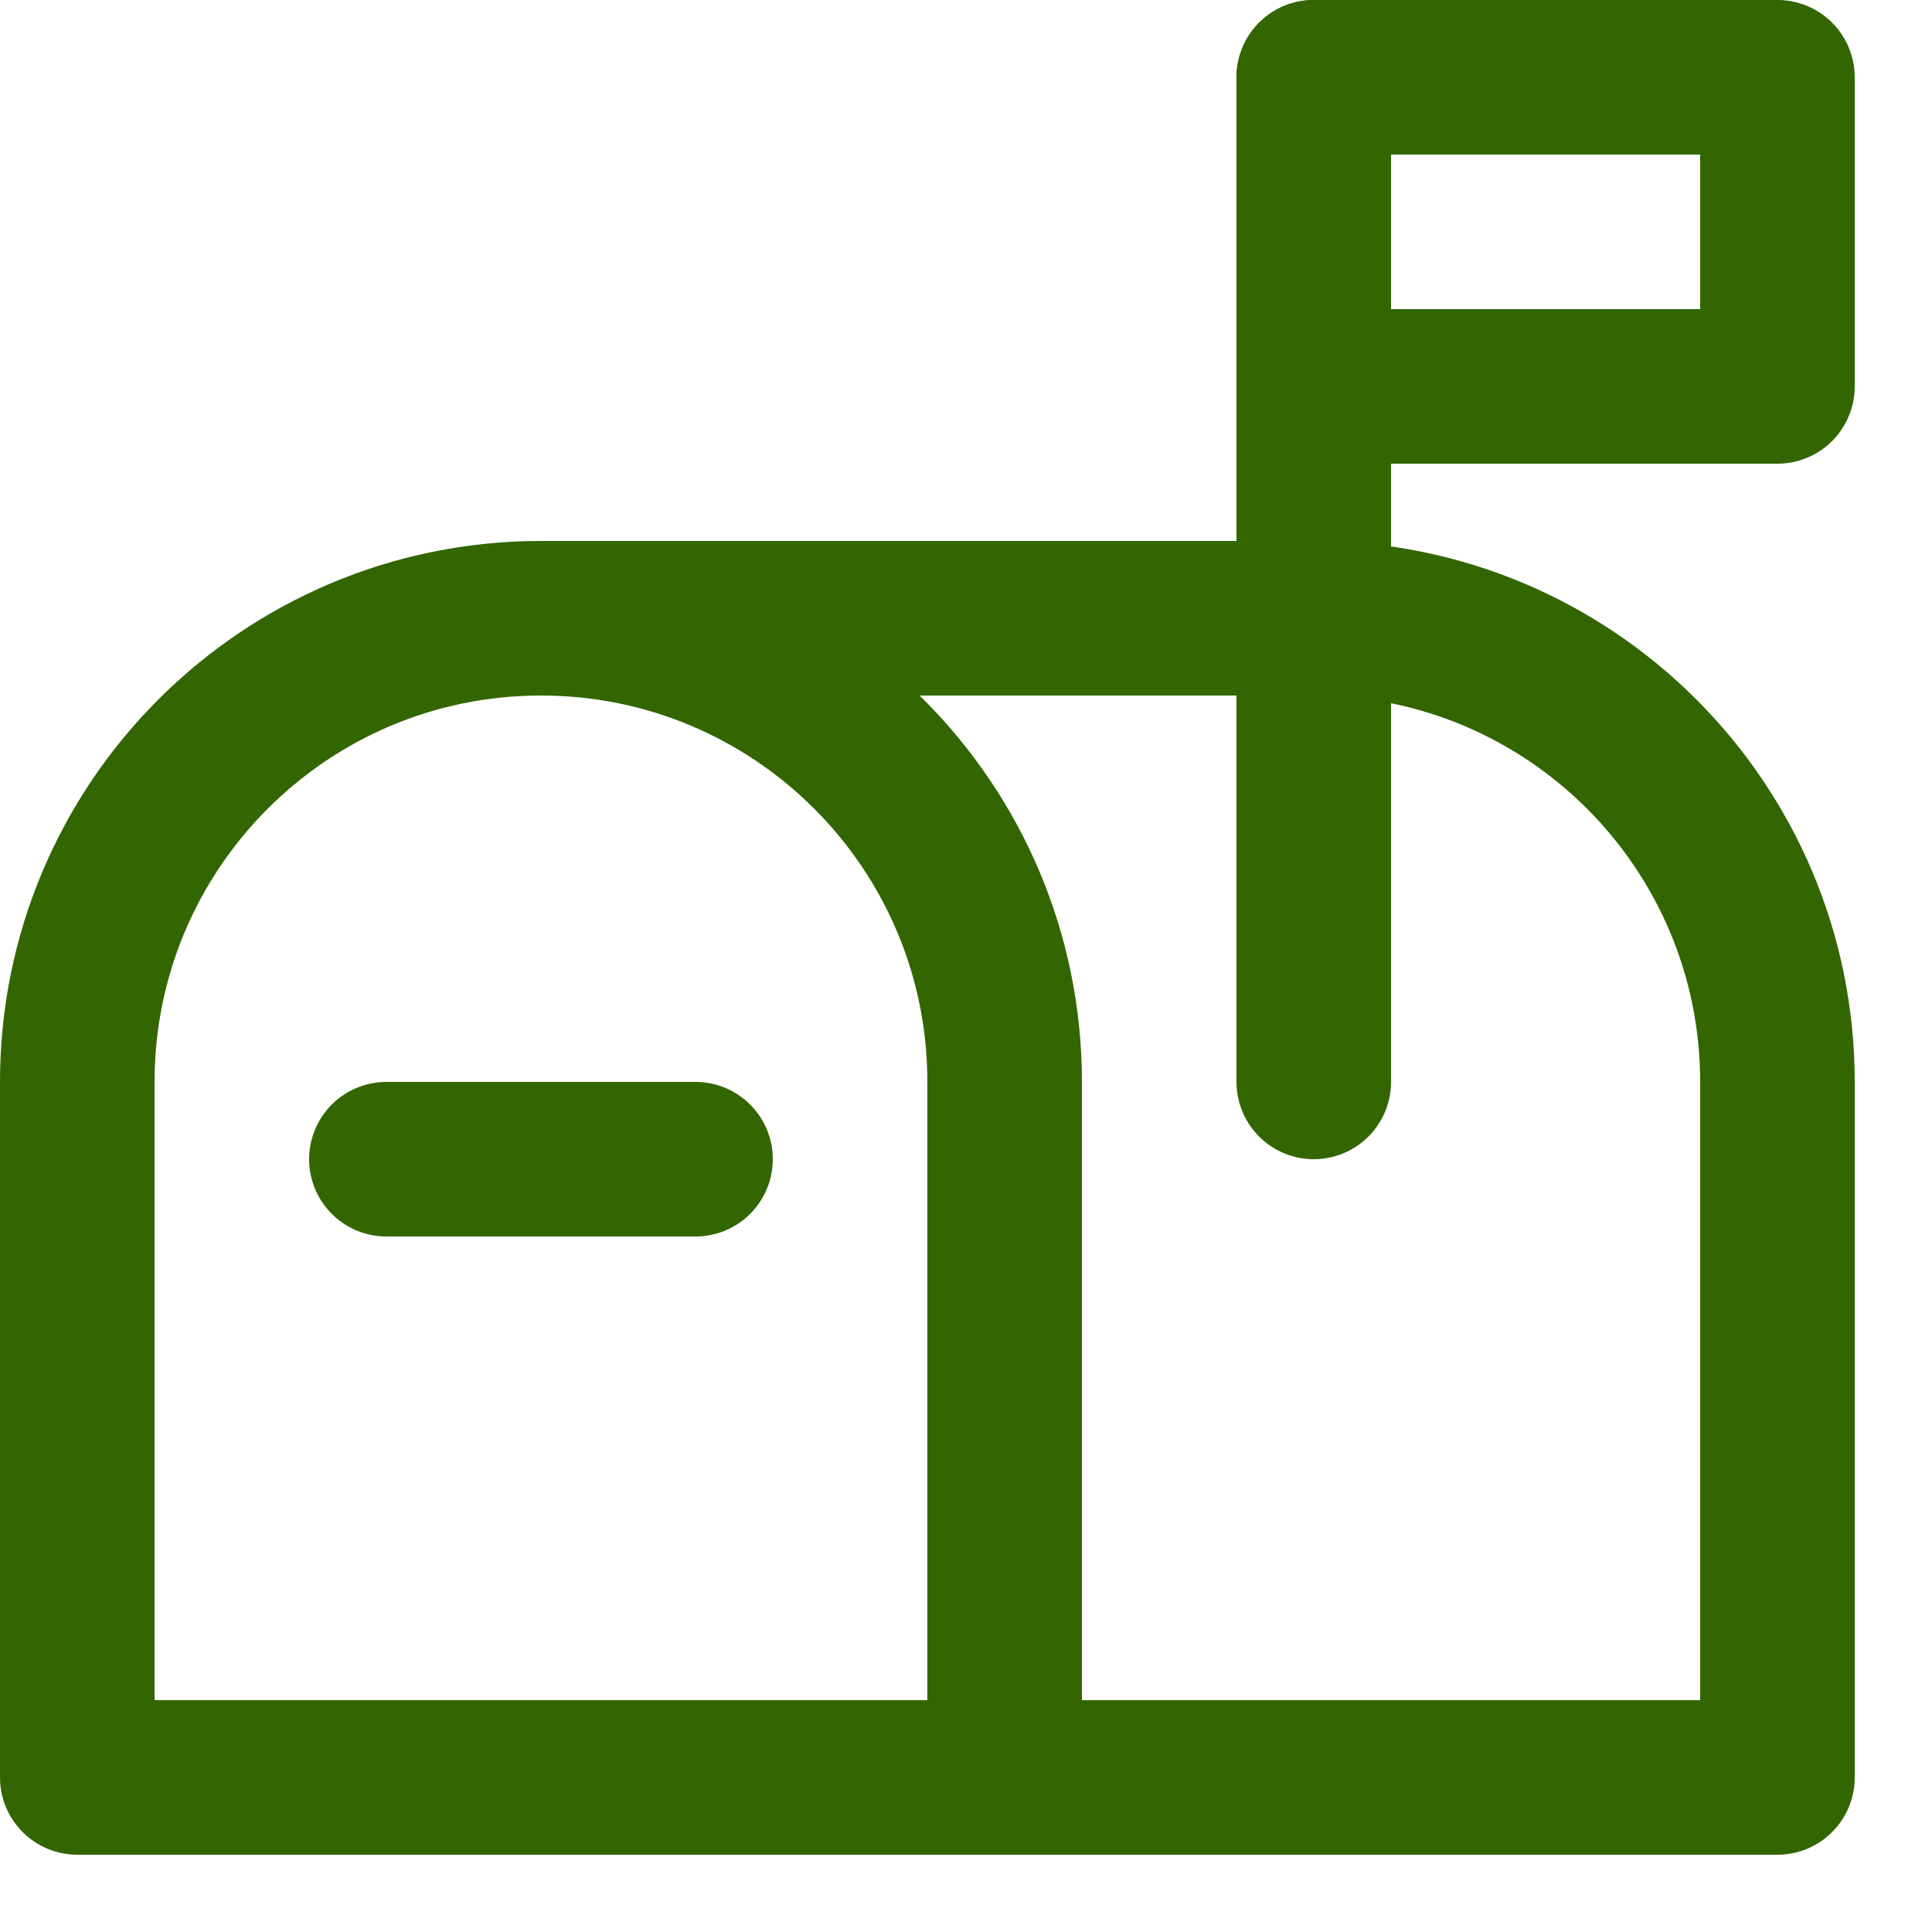
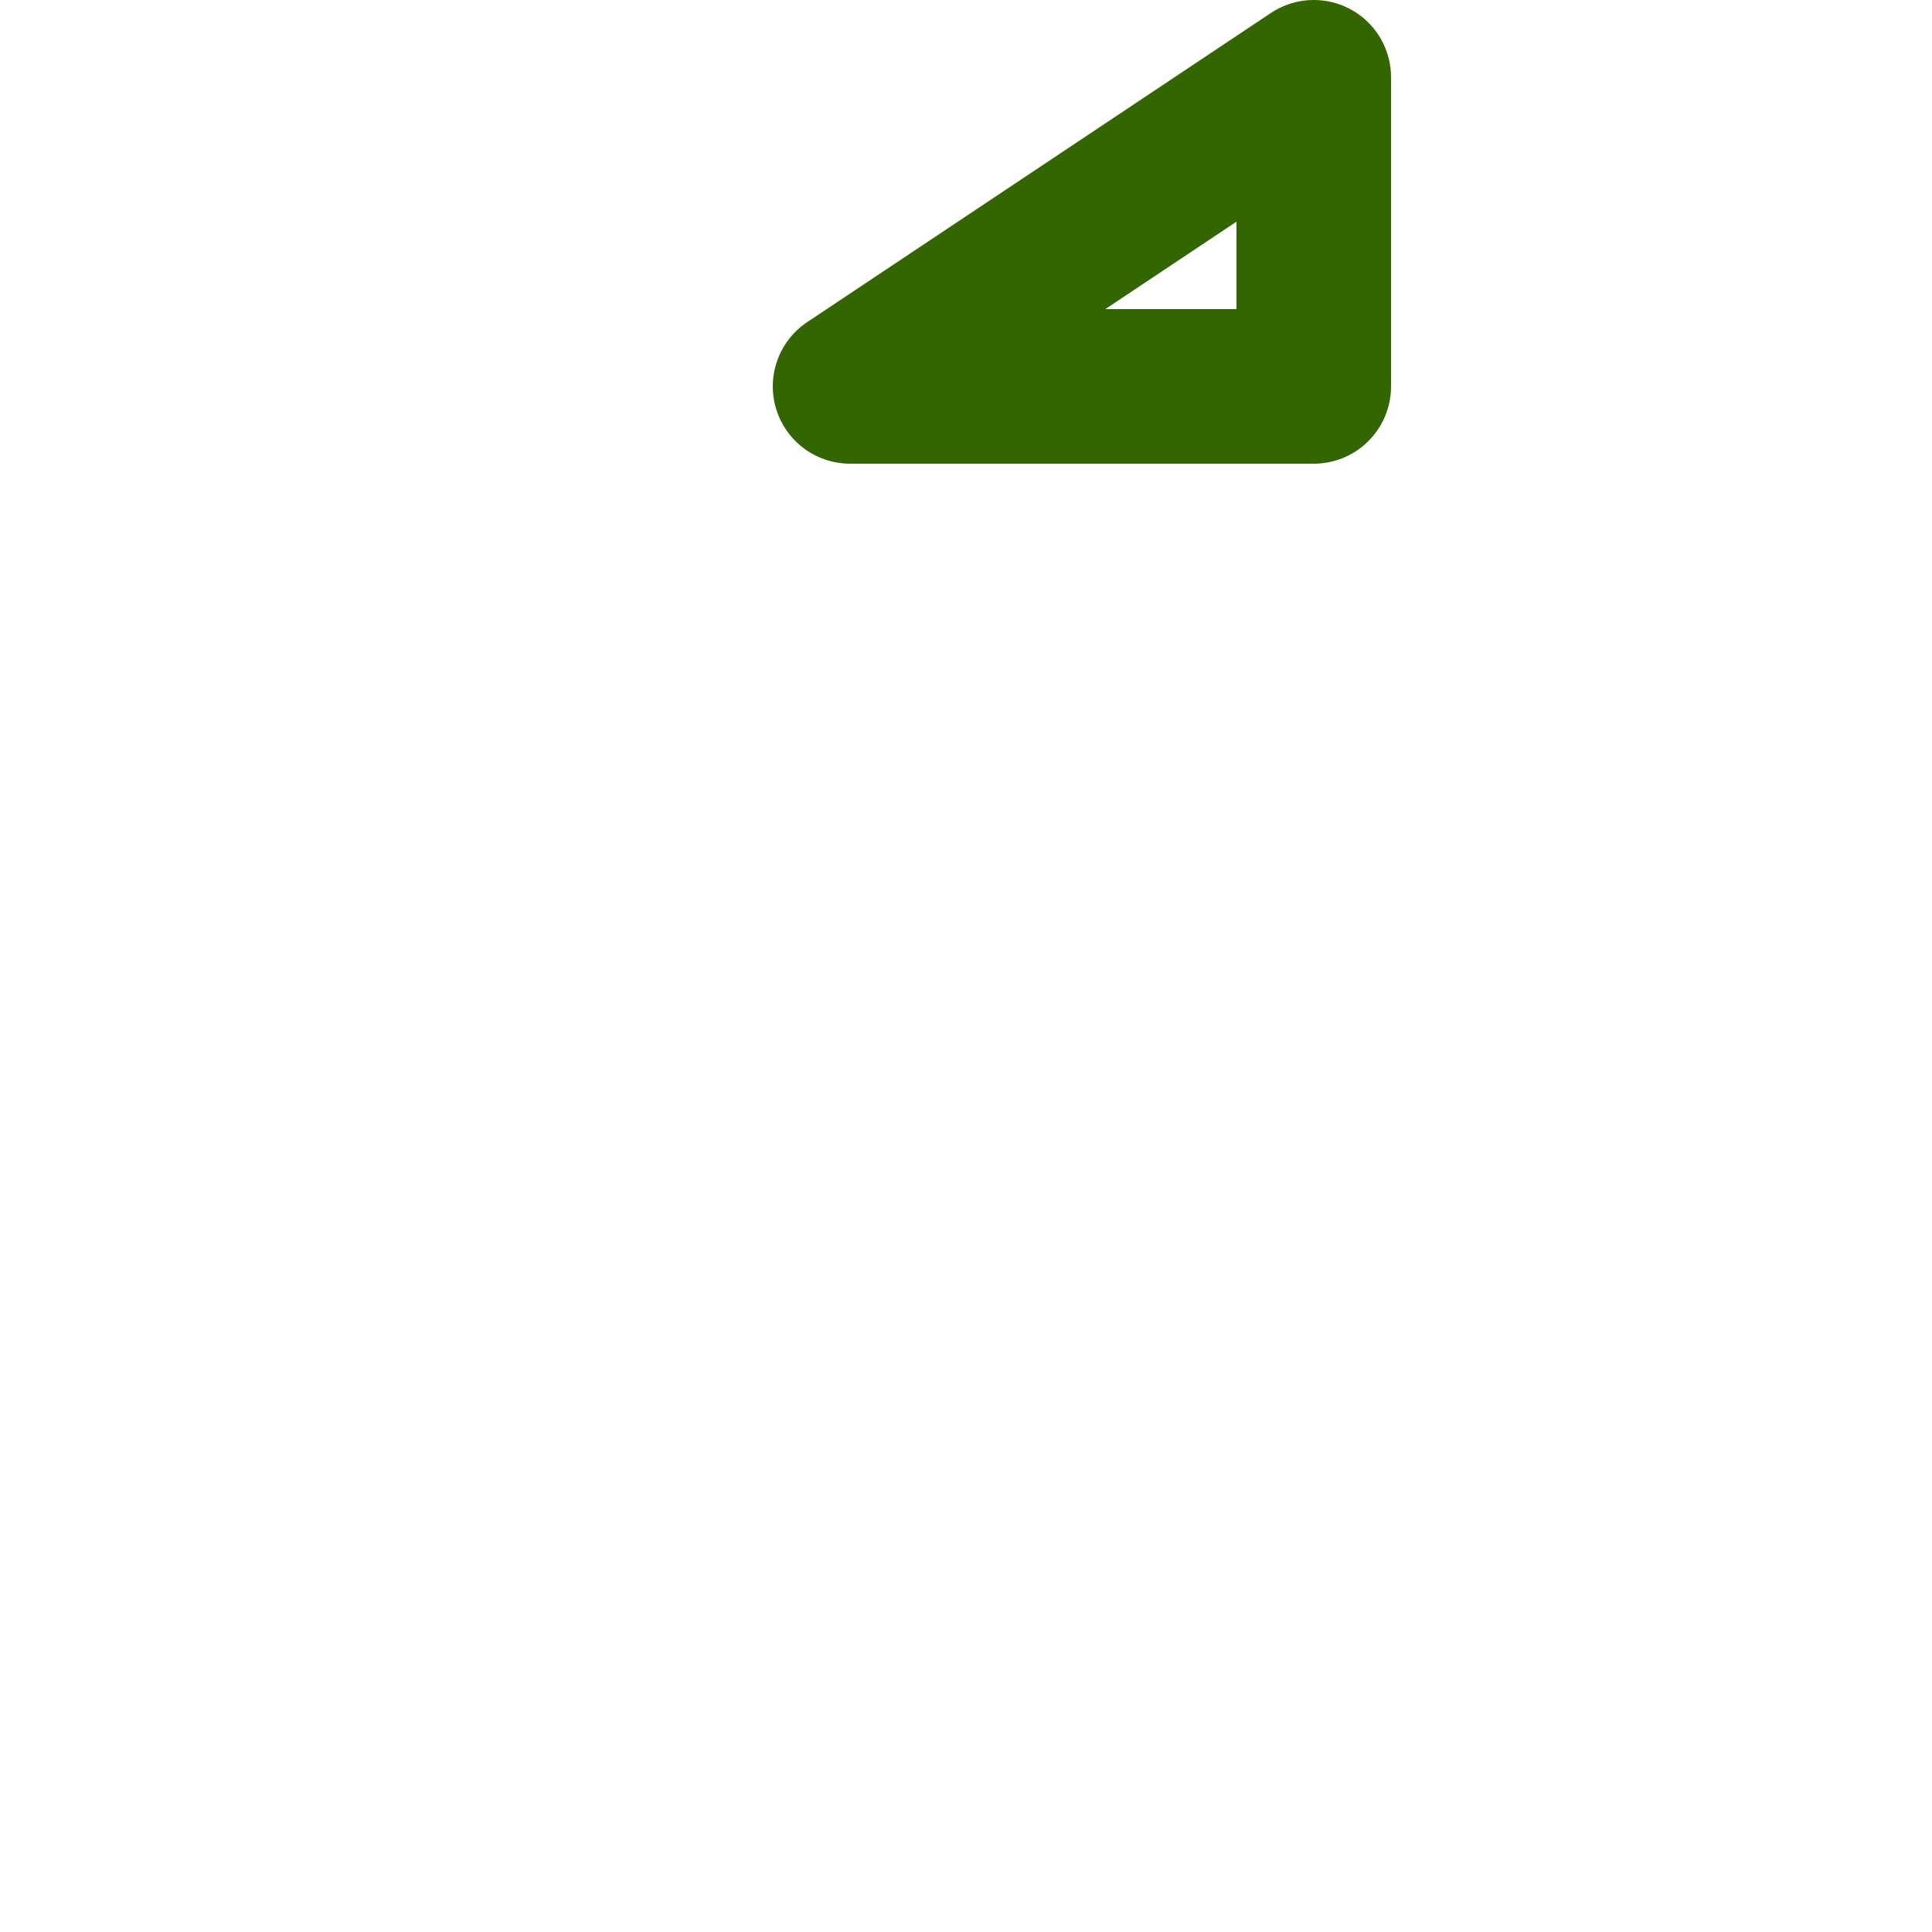
<svg xmlns="http://www.w3.org/2000/svg" enable-background="new 0 0 25 25" width="100" height="100" viewBox="0 0 25 25">
  <title>mailbox</title>
  <g style="fill:none;stroke:#336600;stroke-width:2;stroke-linecap:round;stroke-linejoin:round;stroke-miterlimit:10">
-     <path d="m13 23v-9c0-3.314-2.686-6-6-6-3.314 0-6 2.686-6 6v9h22v-9c0-3.314-2.686-6-6-6h-10" />
-     <path d="m5 15h4" />
-     <path d="m17 1h6v4h-6z" />
-     <path d="m17 1v13" />
+     <path d="m17 1v4h-6z" />
  </g>
</svg>